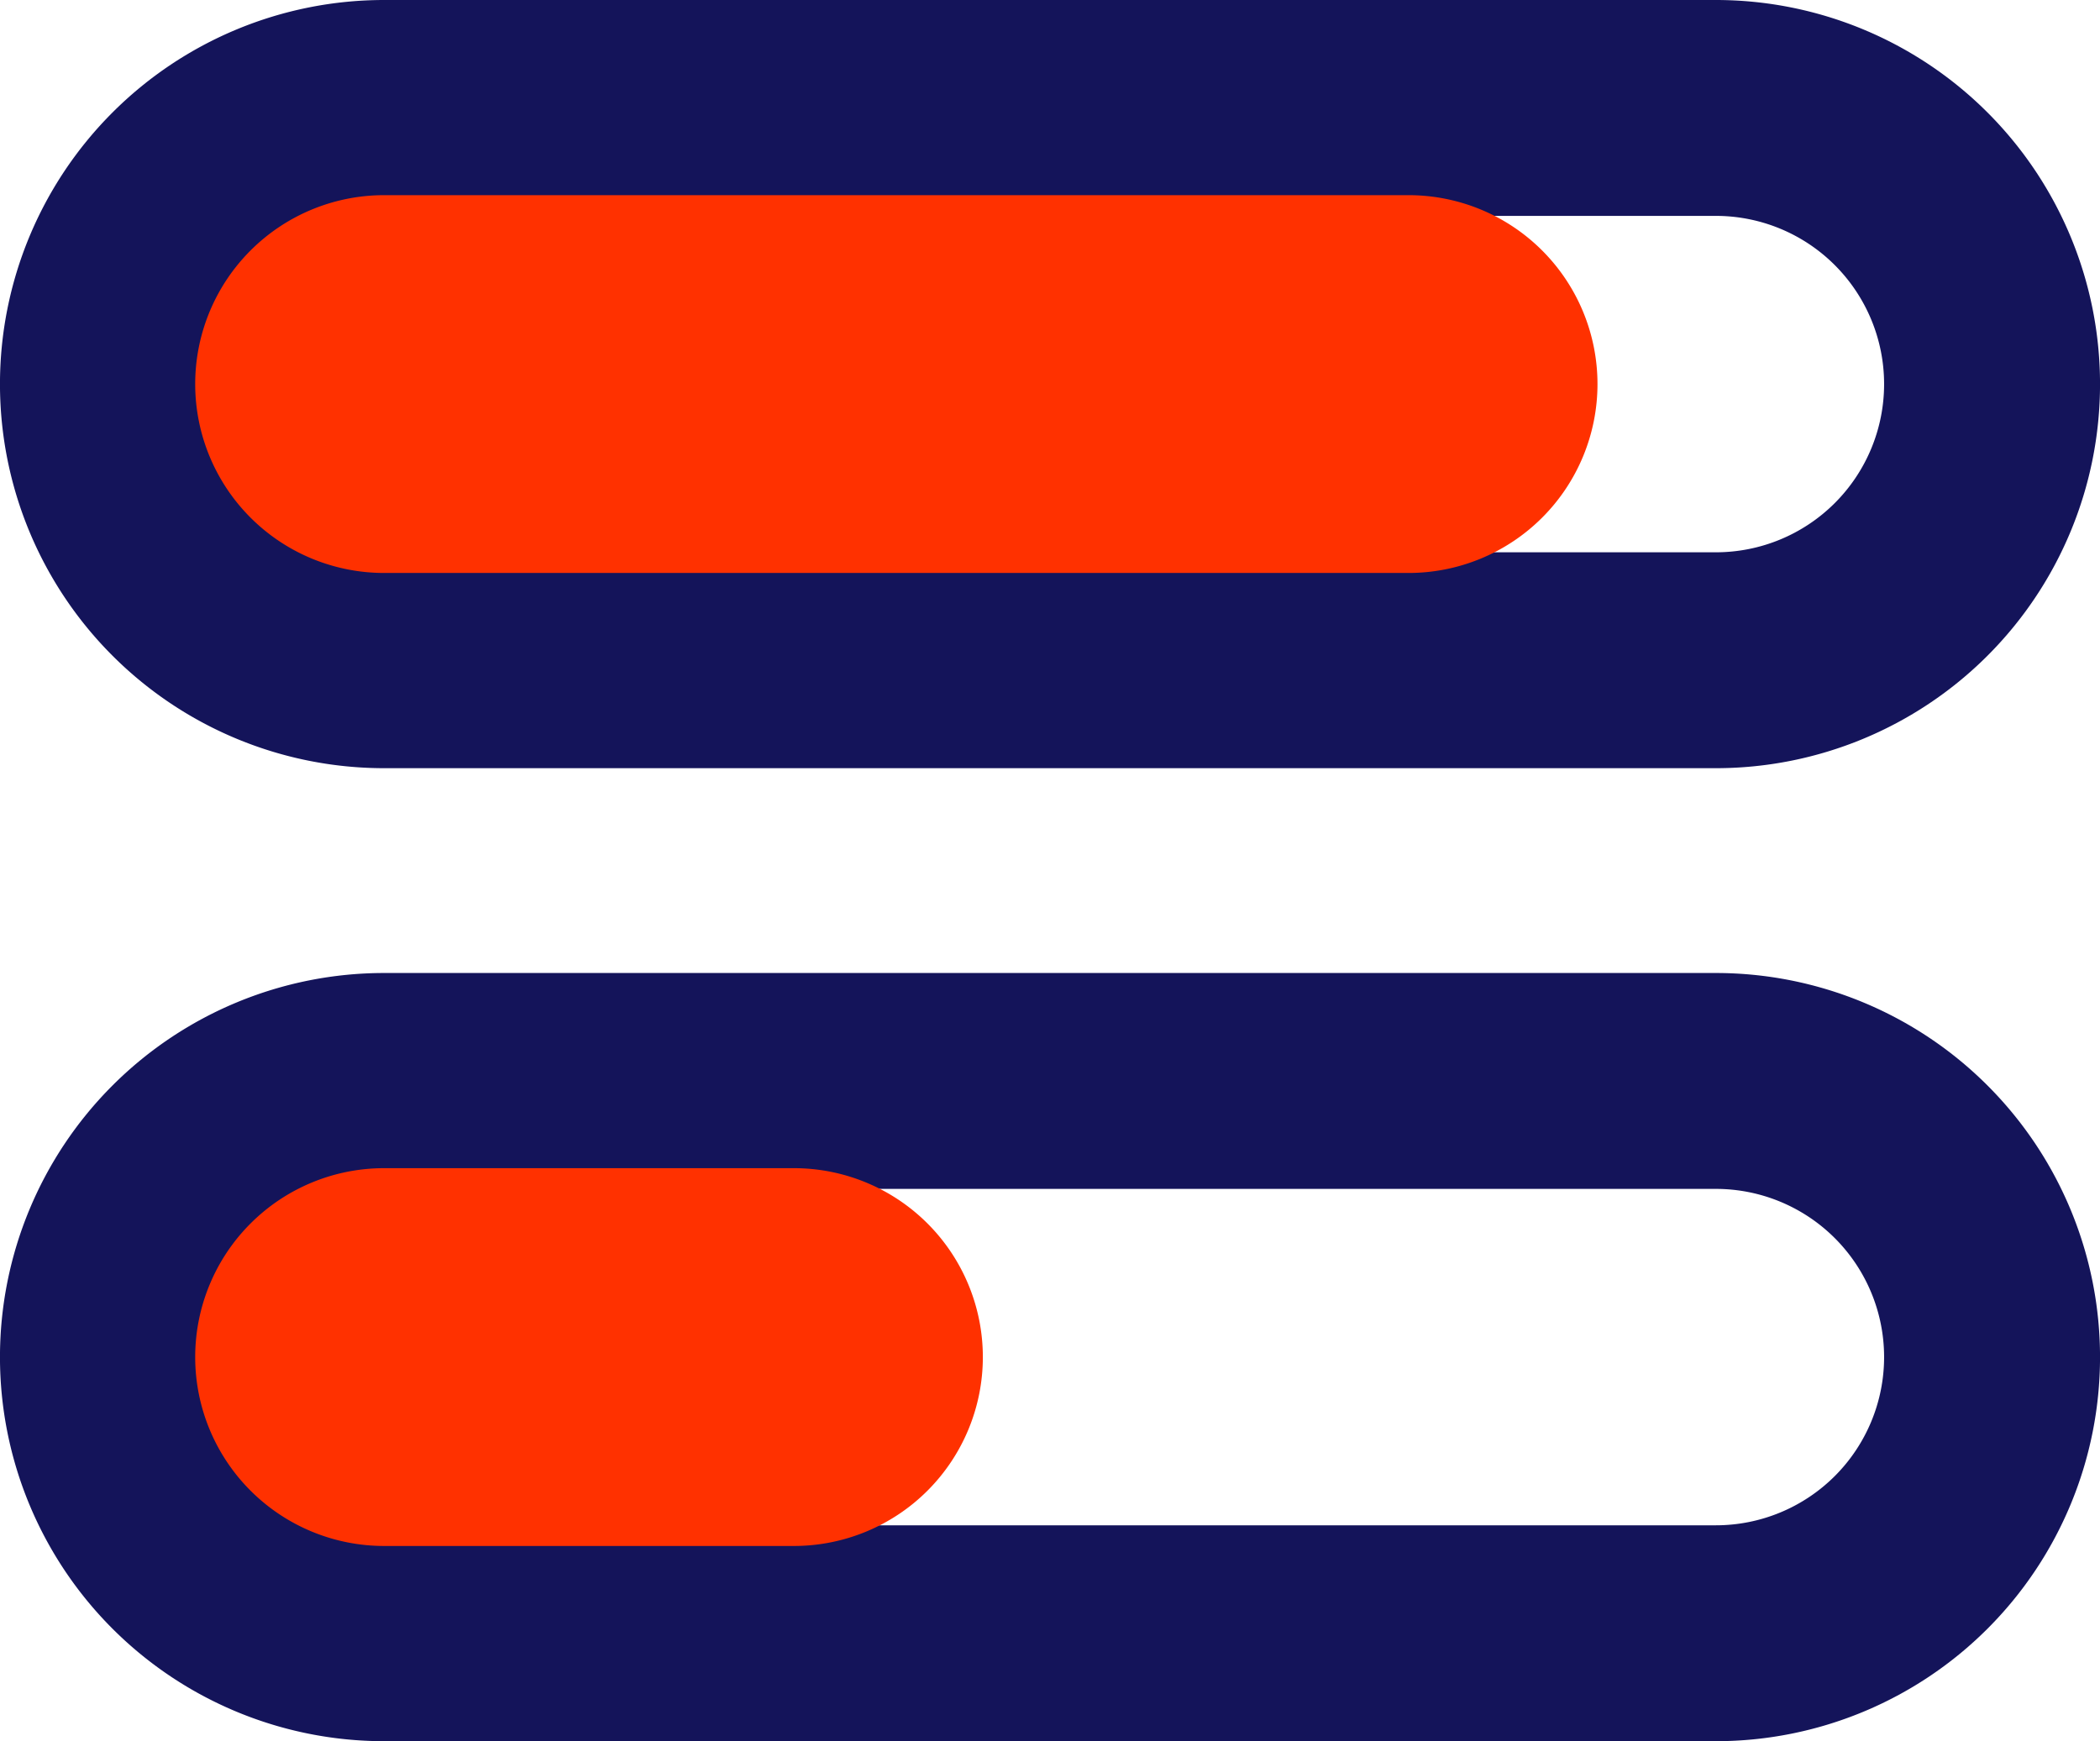
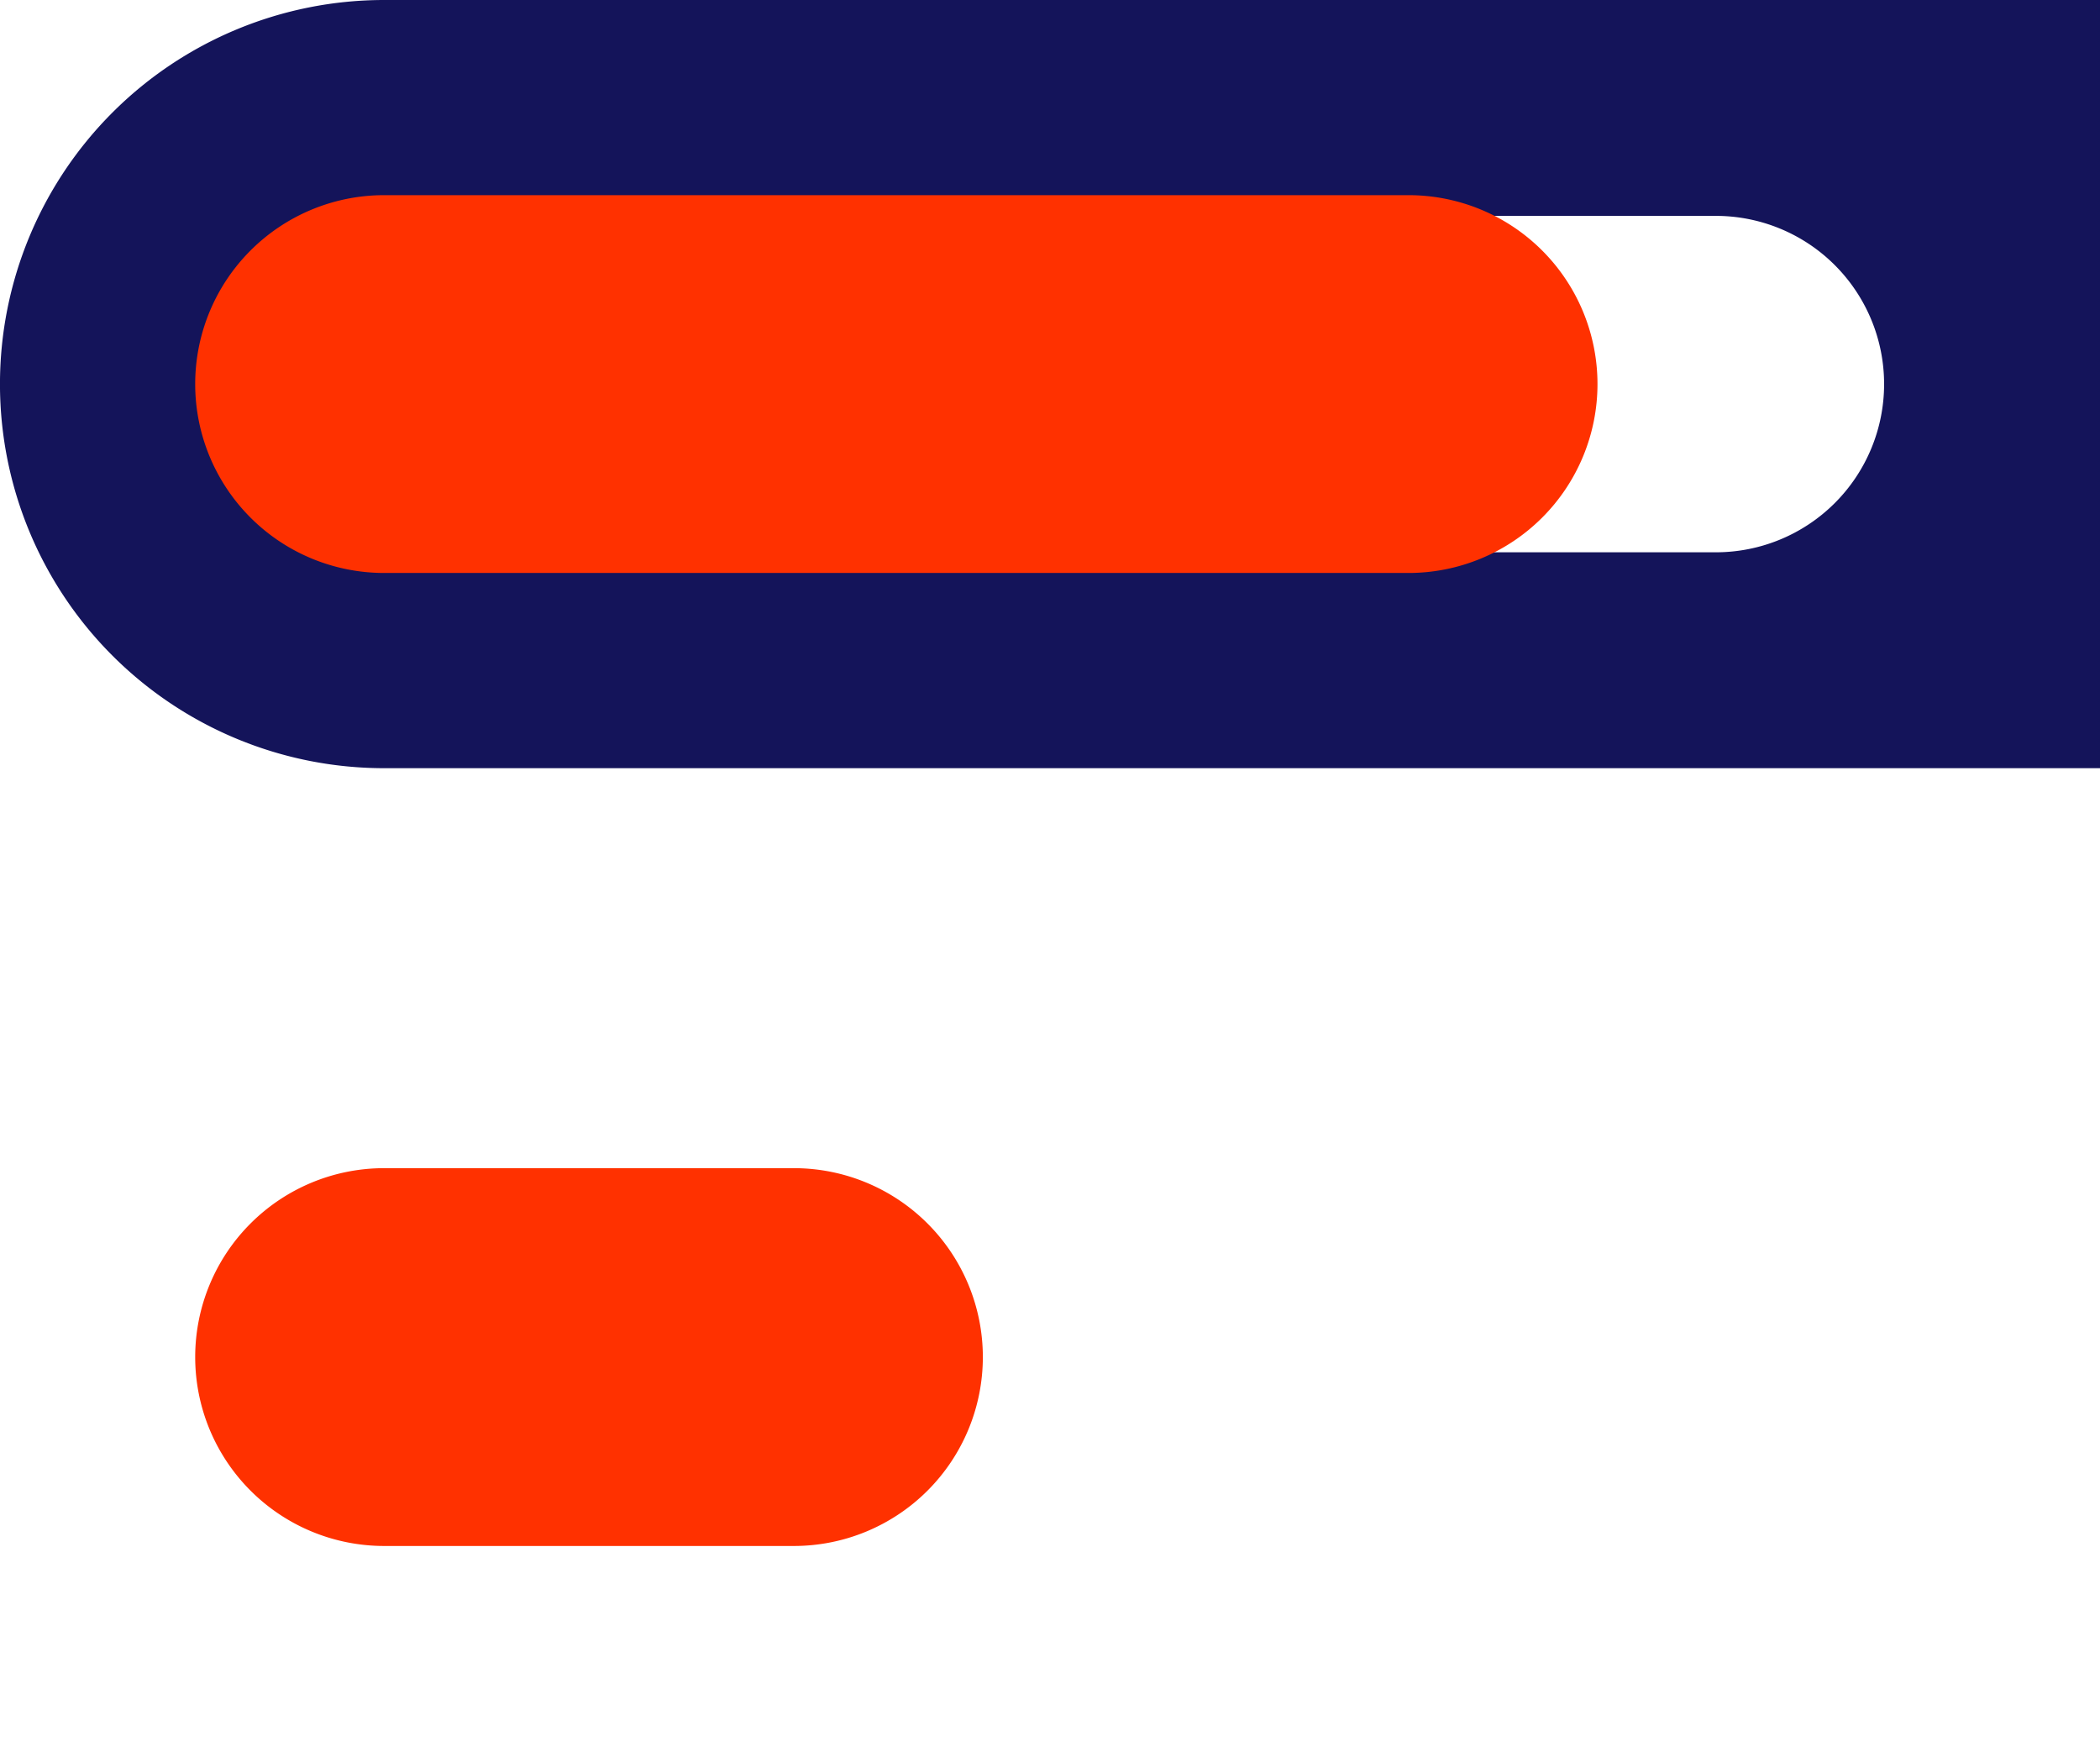
<svg xmlns="http://www.w3.org/2000/svg" width="38.902" height="32.261" viewBox="0 0 38.902 32.261">
  <g id="グループ_3263" data-name="グループ 3263" transform="translate(-1 -0.988)">
-     <path id="長方形_2247" data-name="長方形 2247" d="M7.116,4a3.116,3.116,0,0,0,0,6.233h24.67a3.116,3.116,0,0,0,0-6.233H7.116m0-4h24.67a7.116,7.116,0,0,1,0,14.233H7.116A7.116,7.116,0,0,1,7.116,0Z" transform="translate(1 0.988)" fill="#14145a" />
-     <path id="長方形_2248" data-name="長方形 2248" d="M7.116,4a3.116,3.116,0,0,0,0,6.233h24.67a3.116,3.116,0,0,0,0-6.233H7.116m0-4h24.67a7.116,7.116,0,0,1,0,14.233H7.116A7.116,7.116,0,0,1,7.116,0Z" transform="translate(1 19.016)" fill="#14145a" />
+     <path id="長方形_2247" data-name="長方形 2247" d="M7.116,4a3.116,3.116,0,0,0,0,6.233h24.67a3.116,3.116,0,0,0,0-6.233m0-4h24.67a7.116,7.116,0,0,1,0,14.233H7.116A7.116,7.116,0,0,1,7.116,0Z" transform="translate(1 0.988)" fill="#14145a" />
    <path id="パス_3704" data-name="パス 3704" d="M24.345,11.988H5.368a3.5,3.5,0,0,1,0-7H24.345a3.5,3.5,0,1,1,0,7Z" transform="translate(2.748 -0.384)" fill="#ff3100" />
    <path id="パス_3705" data-name="パス 3705" d="M12.959,11.988H5.368a3.5,3.5,0,0,1,0-7h7.591a3.5,3.5,0,1,1,0,7Z" transform="translate(2.748 17.644)" fill="#ff3100" />
  </g>
</svg>